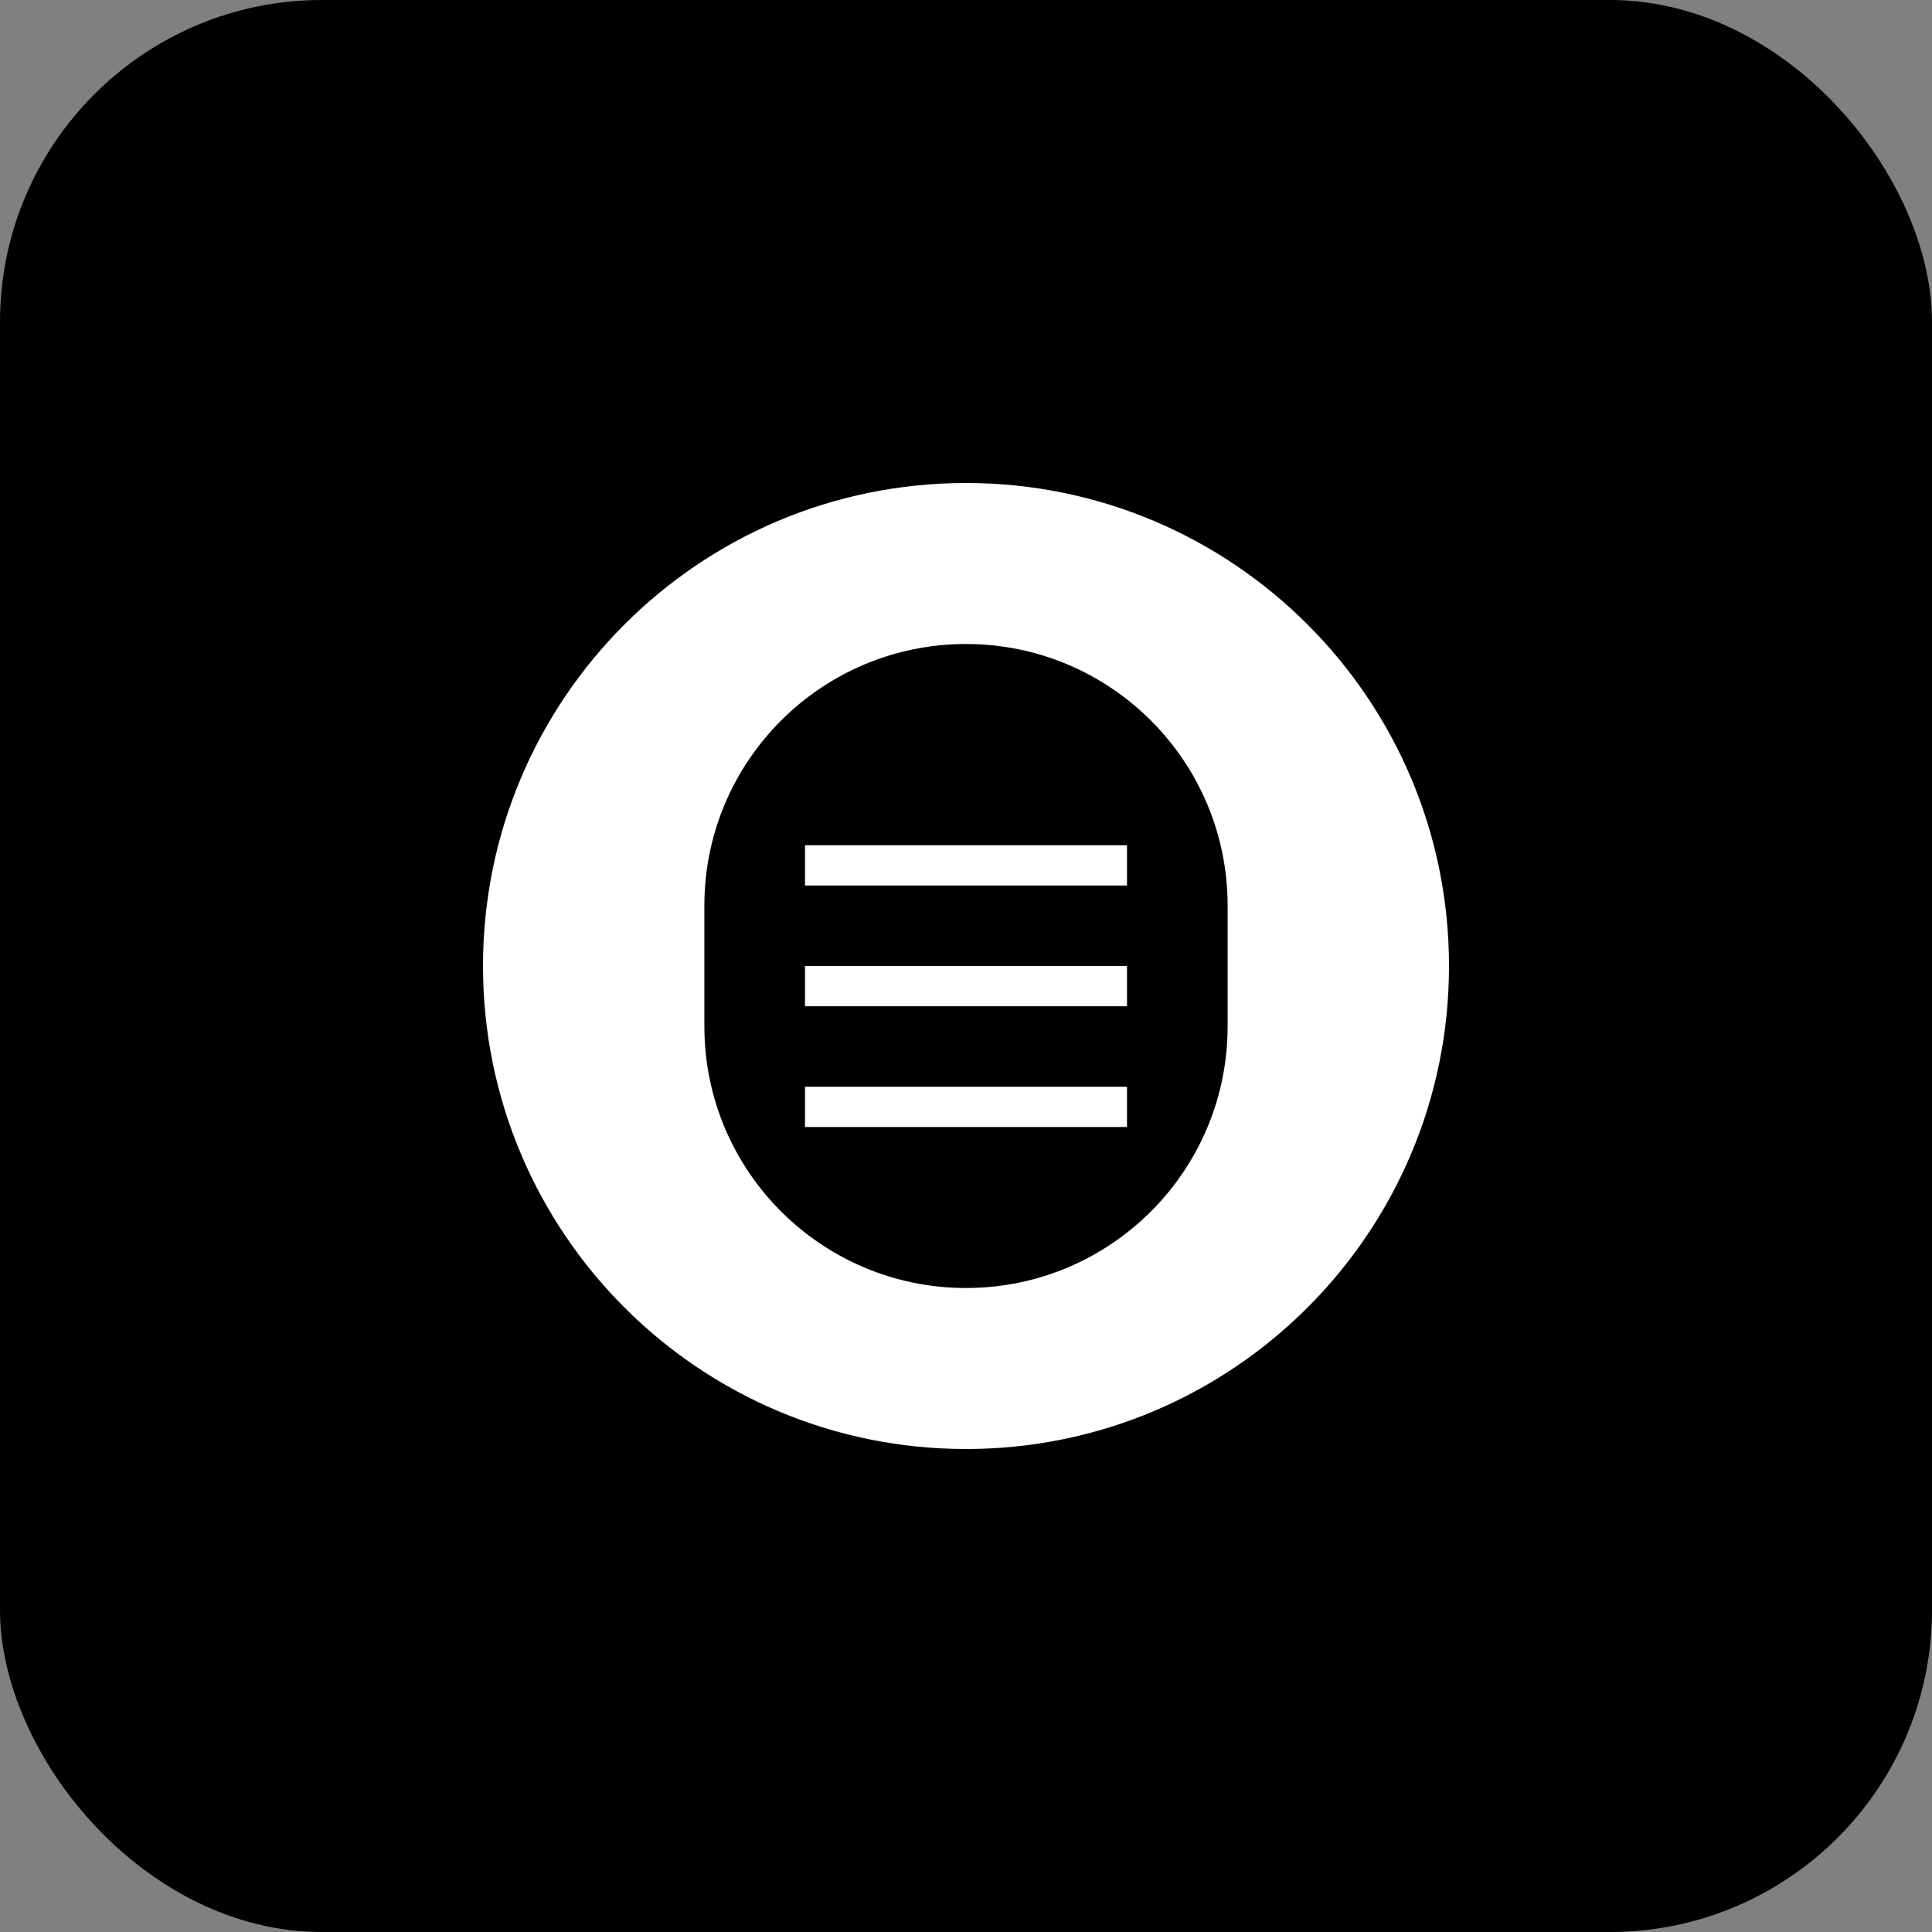
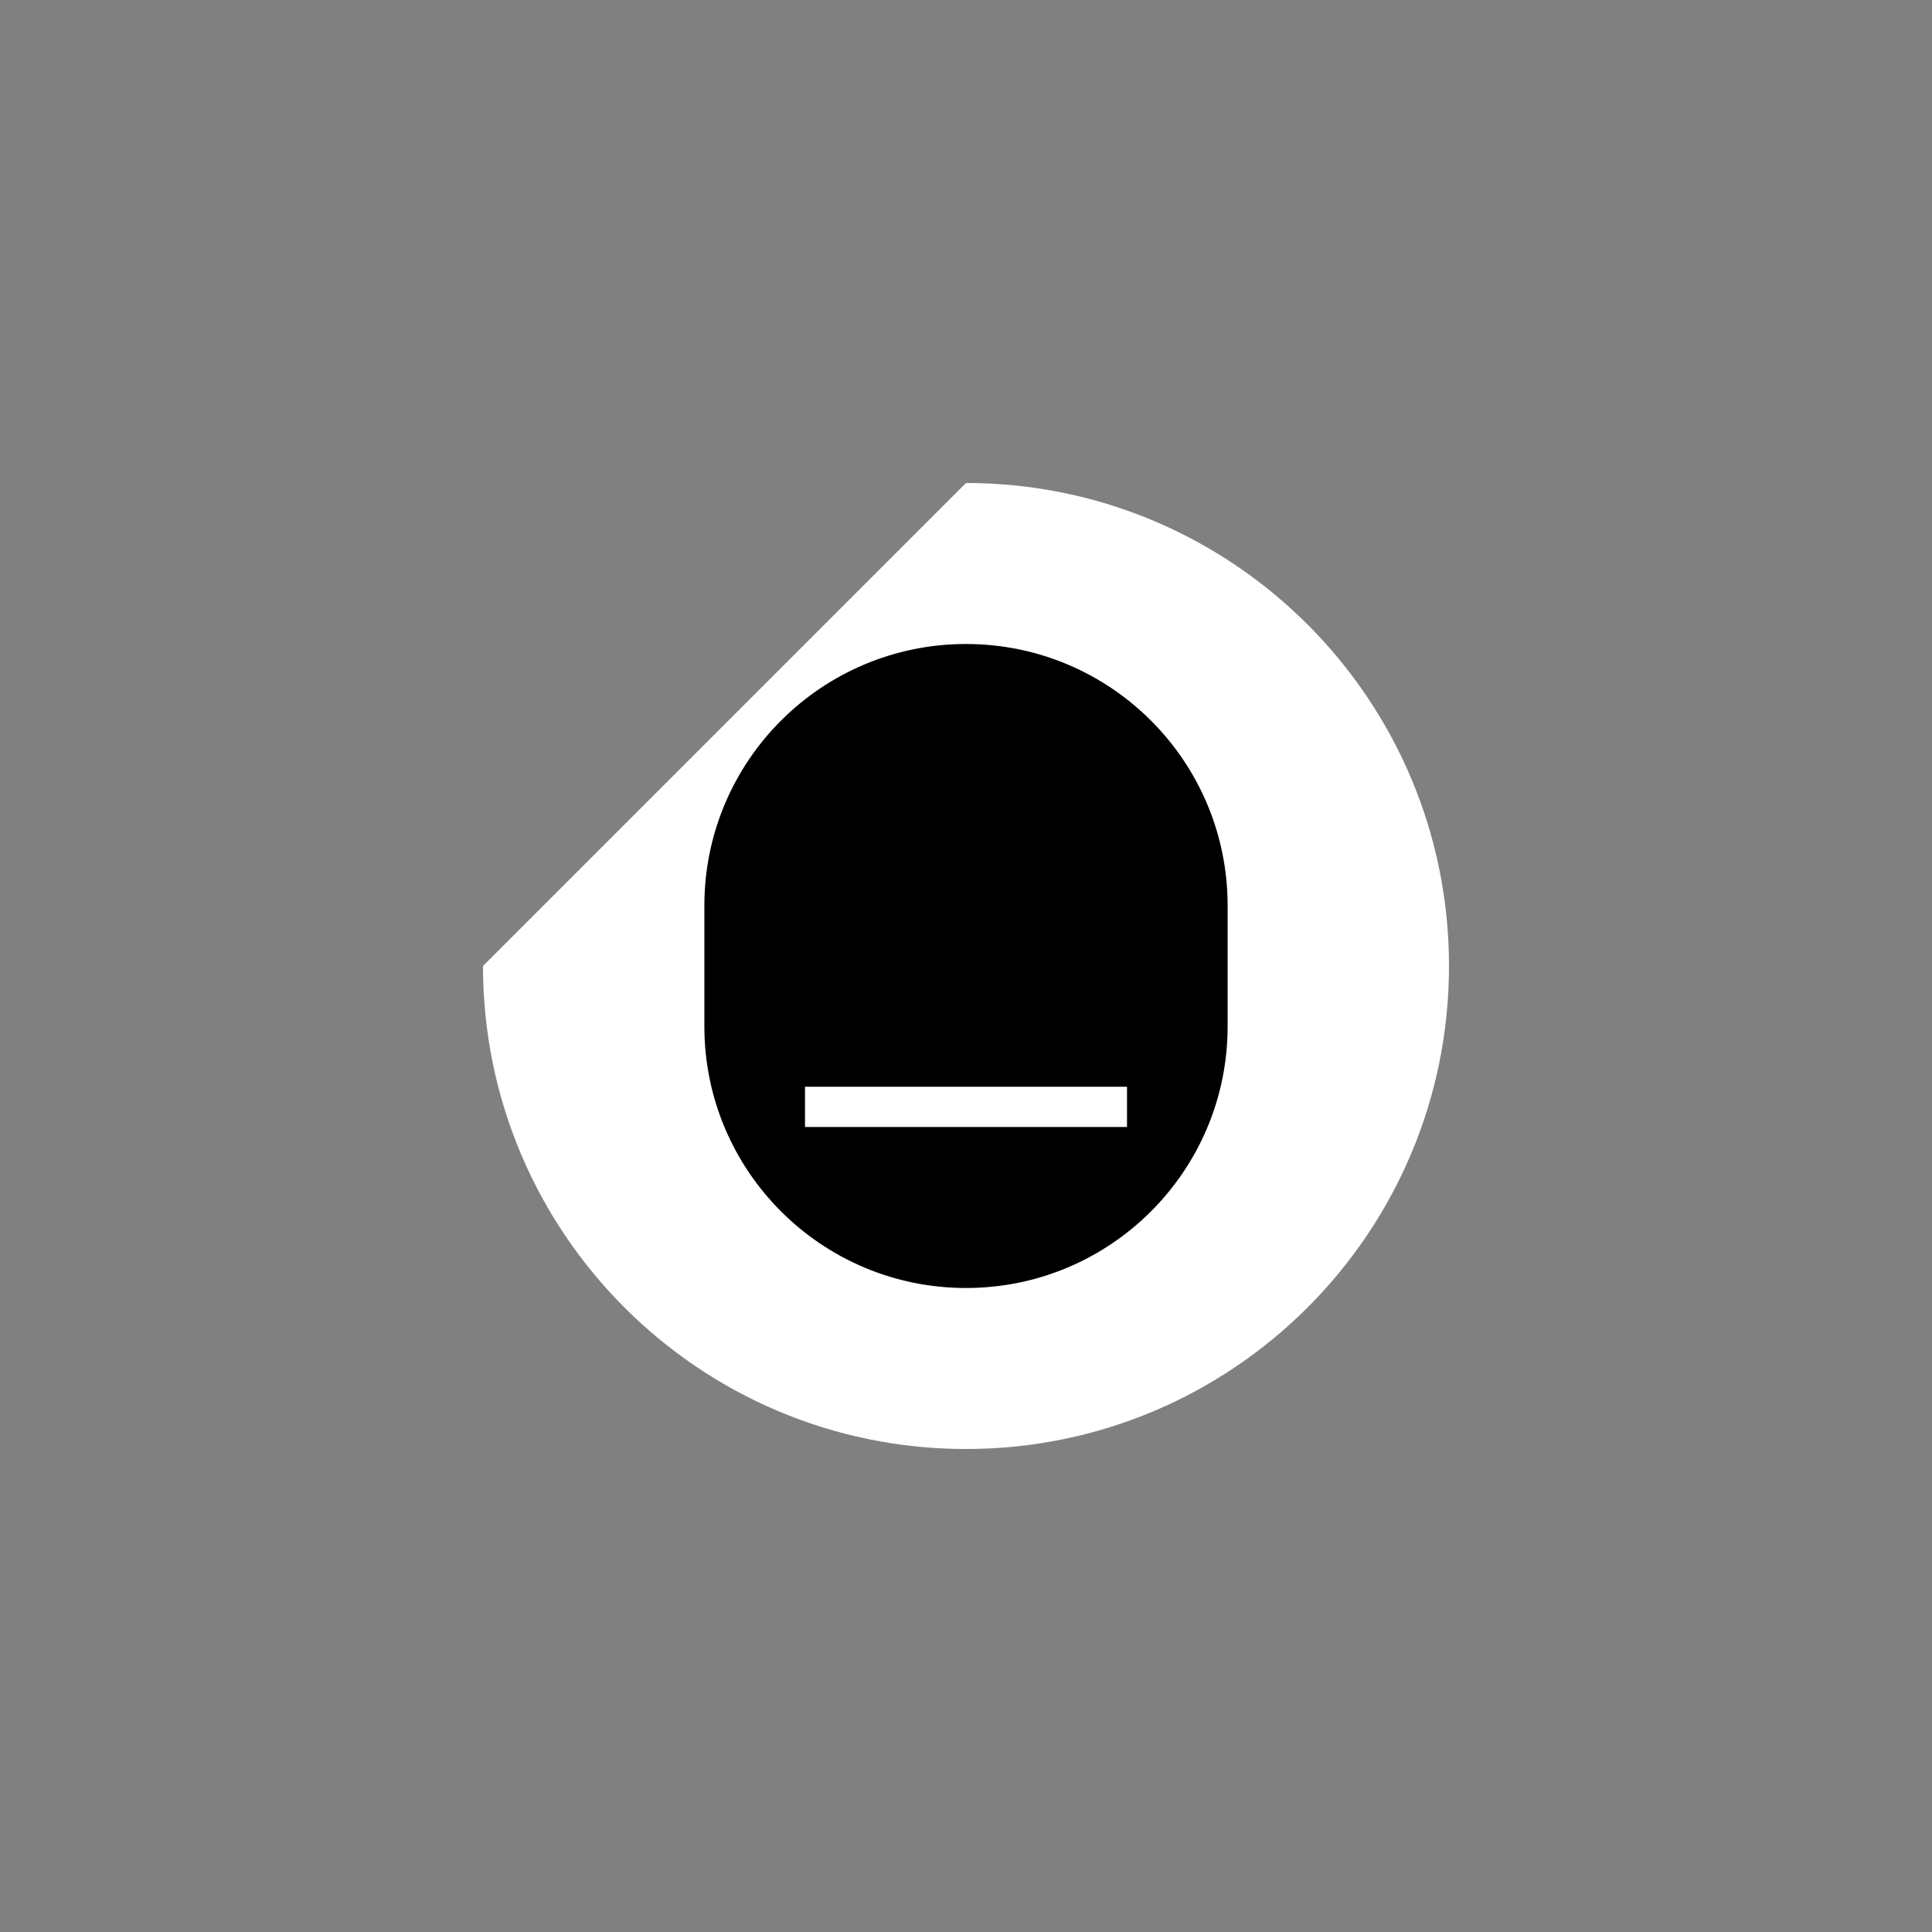
<svg xmlns="http://www.w3.org/2000/svg" width="192" height="192" viewBox="0 0 192 192" fill="none">
  <rect x="0" y="0" width="192" height="192" fill="#808080" stroke="none" />
-   <rect width="192" height="192" rx="32" fill="#000000" />
-   <path d="M96 48C122.51 48 144 69.49 144 96C144 122.51 122.51 144 96 144C69.49 144 48 122.51 48 96C48 69.49 69.49 48 96 48Z" fill="white" />
+   <path d="M96 48C122.51 48 144 69.49 144 96C144 122.51 122.51 144 96 144C69.49 144 48 122.51 48 96Z" fill="white" />
  <path d="M96 64C81.64 64 70 75.64 70 90V102C70 116.36 81.64 128 96 128C110.36 128 122 116.36 122 102V90C122 75.64 110.36 64 96 64Z" fill="#000000" />
-   <rect x="80" y="84" width="32" height="4" fill="white" />
-   <rect x="80" y="96" width="32" height="4" fill="white" />
  <rect x="80" y="108" width="32" height="4" fill="white" />
</svg>